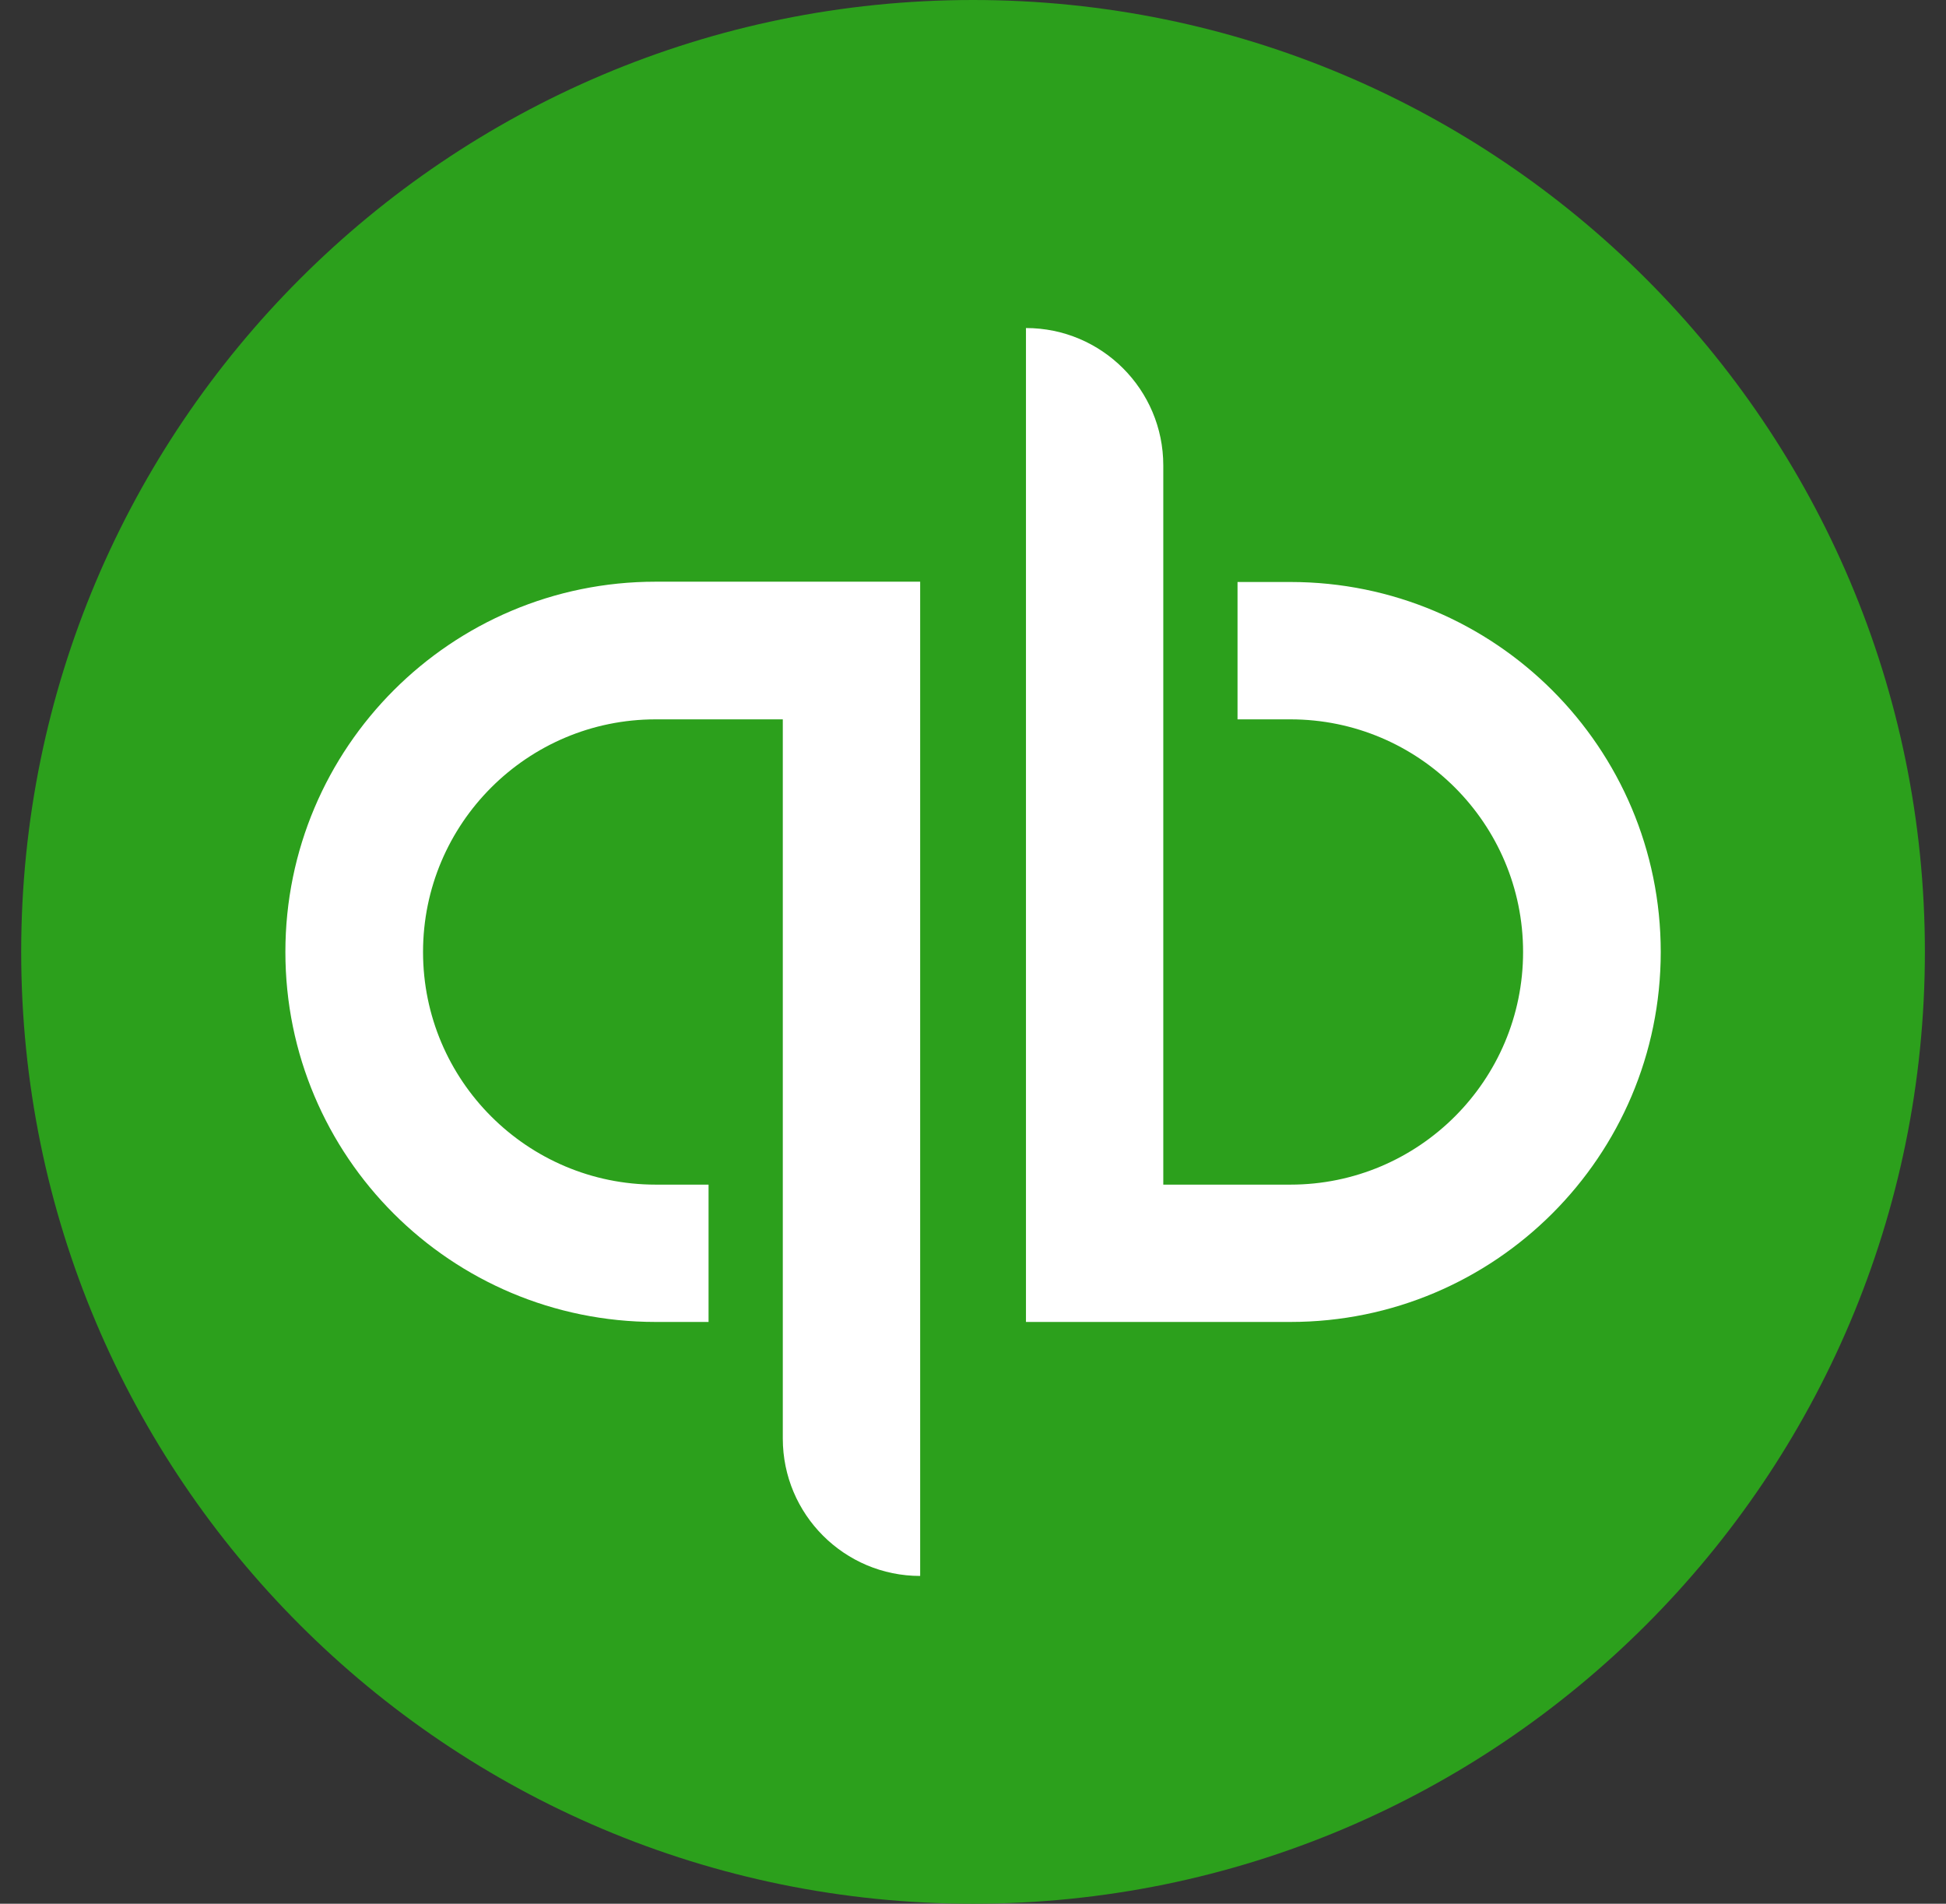
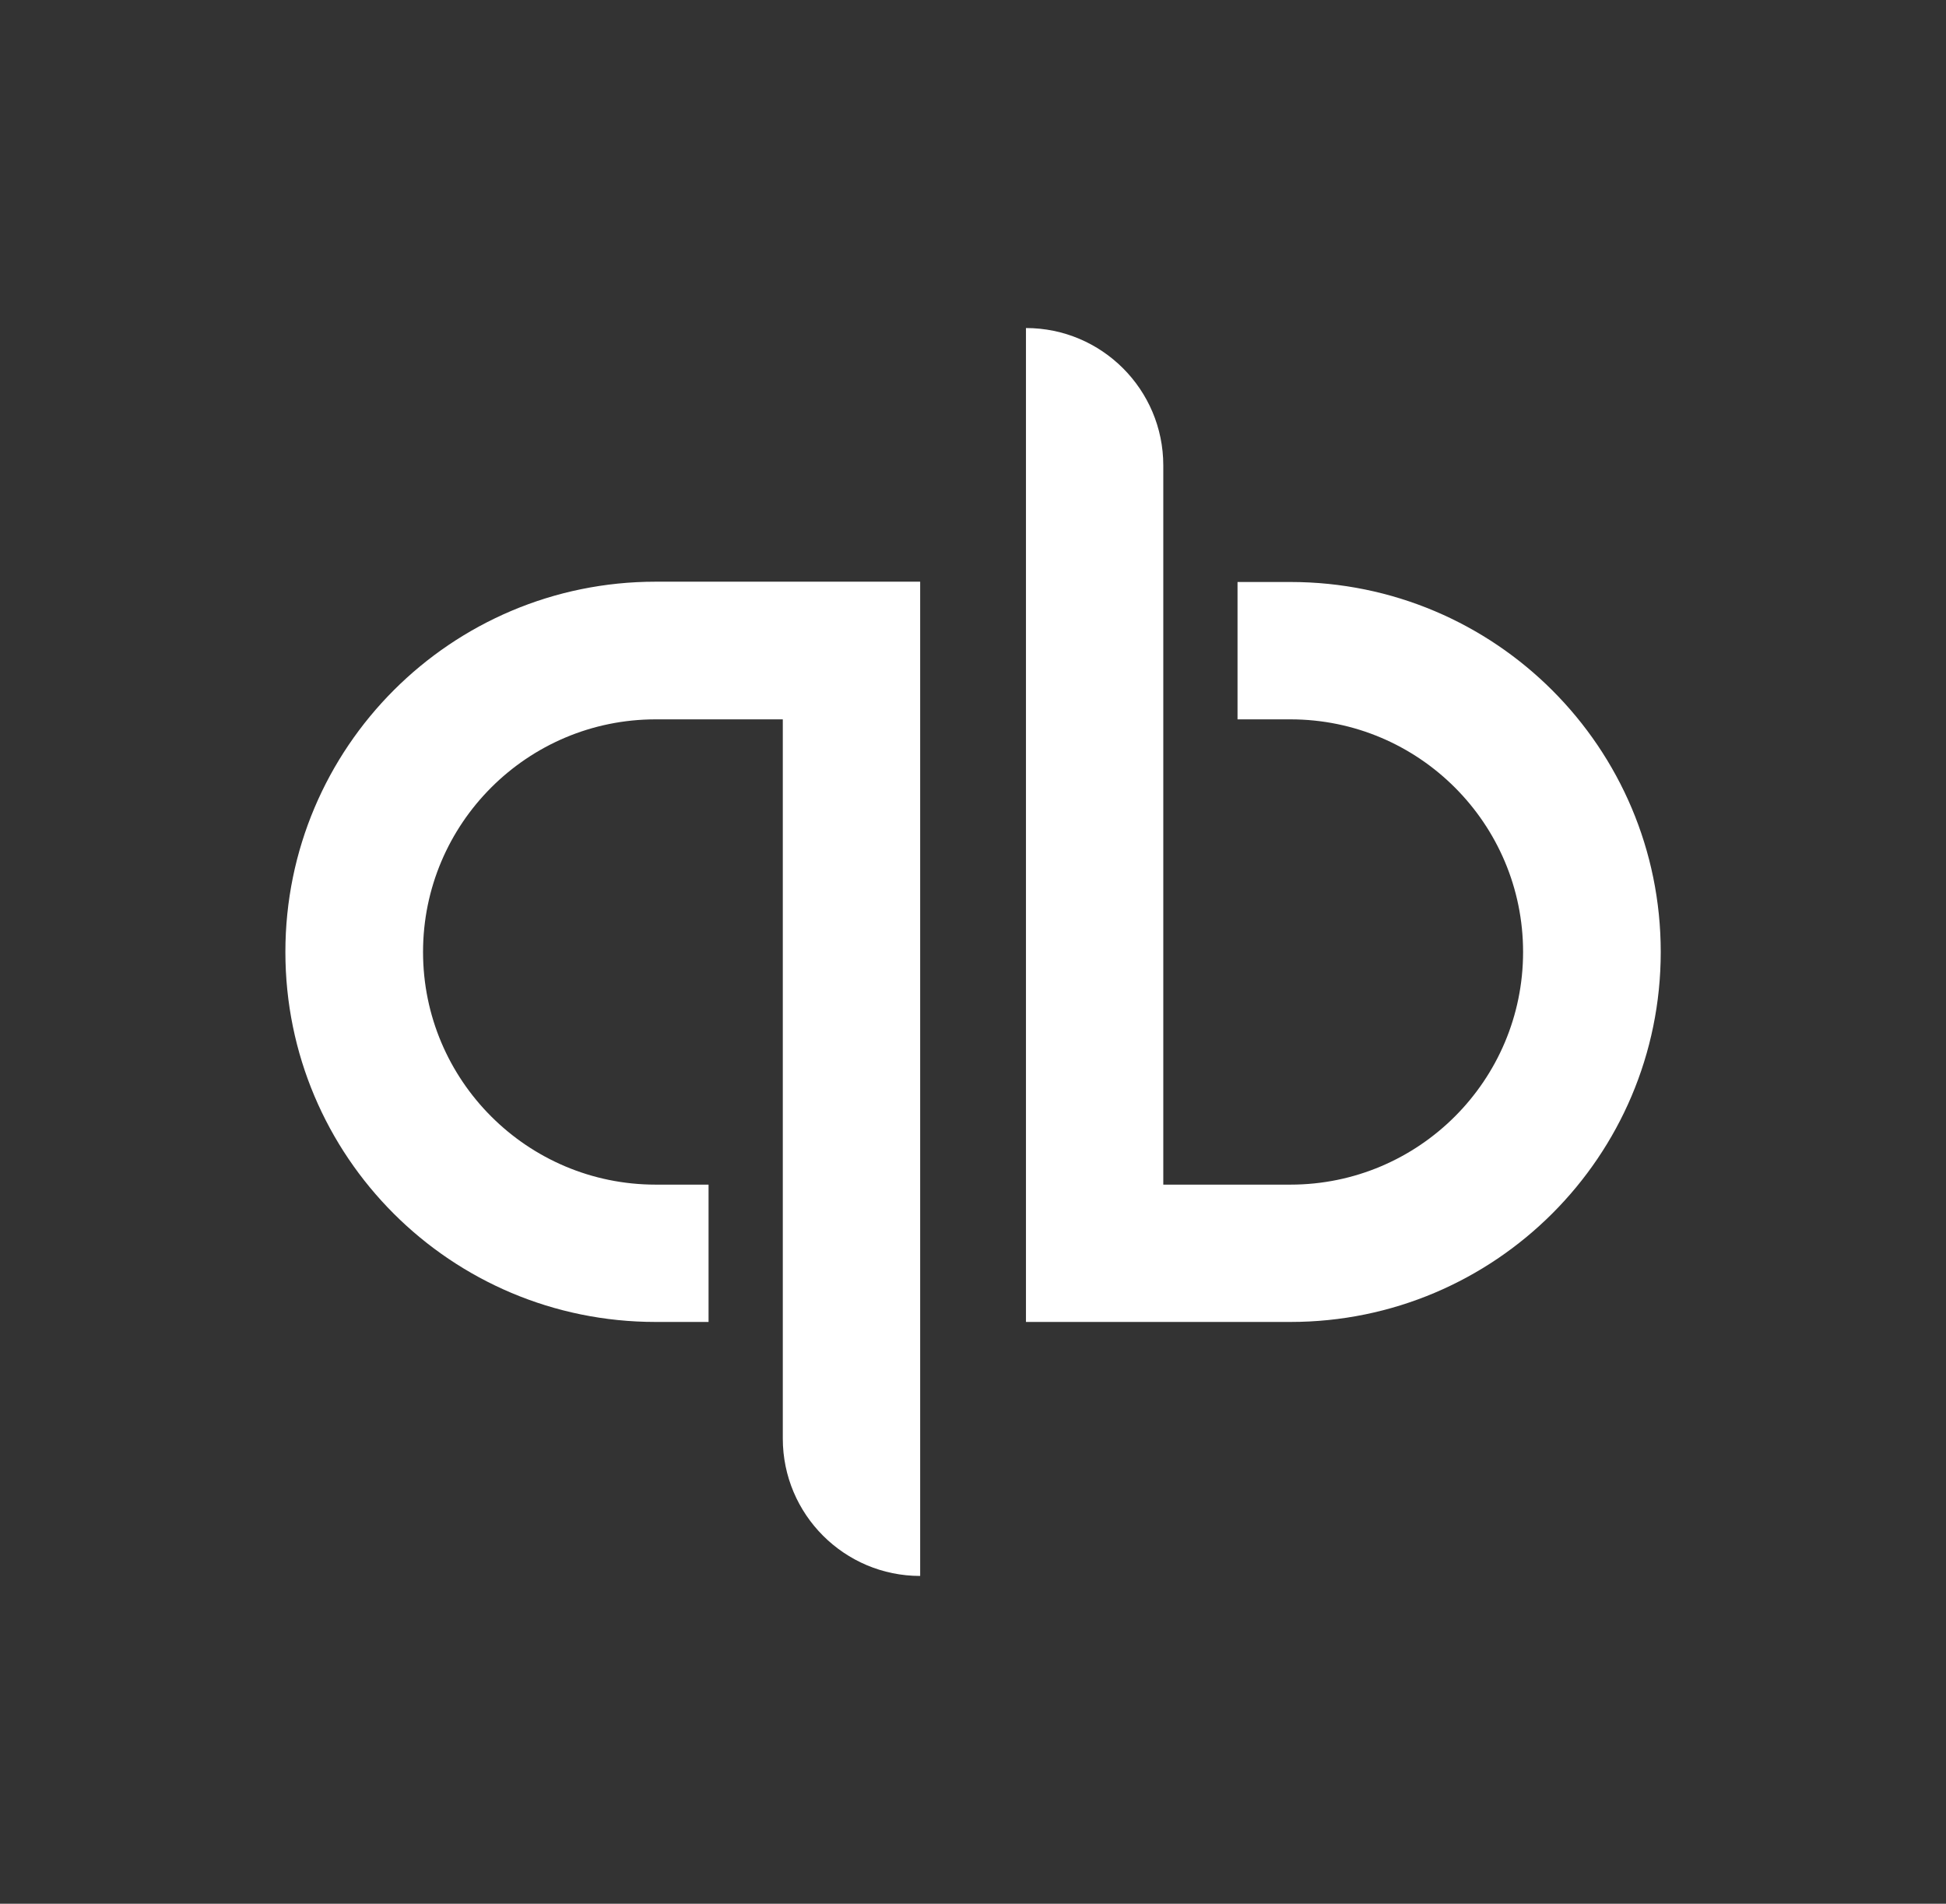
<svg xmlns="http://www.w3.org/2000/svg" width="46" height="45" viewBox="0 0 46 45" fill="none">
  <rect x="0" y="0" width="46" height="45" fill="#333333" stroke="none" />
-   <path d="M23.001 45C35.425 45 45.501 34.924 45.501 22.5C45.501 10.076 35.425 0 23.001 0C10.577 0 0.501 10.076 0.501 22.5C0.501 34.924 10.57 45 23.001 45Z" fill="#2CA01C" />
  <path d="M15.499 13.75C10.665 13.75 6.746 17.669 6.746 22.503C6.746 27.336 10.658 31.248 15.499 31.248H16.749V28.002H15.499C12.464 28.002 10 25.538 10 22.503C10 19.468 12.464 17.004 15.499 17.004H18.504V34.005C18.504 35.797 19.959 37.252 21.751 37.252V13.75H15.499ZM30.504 31.248C35.337 31.248 39.257 27.329 39.257 22.503C39.257 17.677 35.345 13.757 30.504 13.757H29.253V17.004H30.504C33.538 17.004 36.003 19.468 36.003 22.503C36.003 25.538 33.538 28.002 30.504 28.002H27.498V11.001C27.498 9.209 26.043 7.754 24.252 7.754V31.248H30.504Z" fill="white" />
</svg>